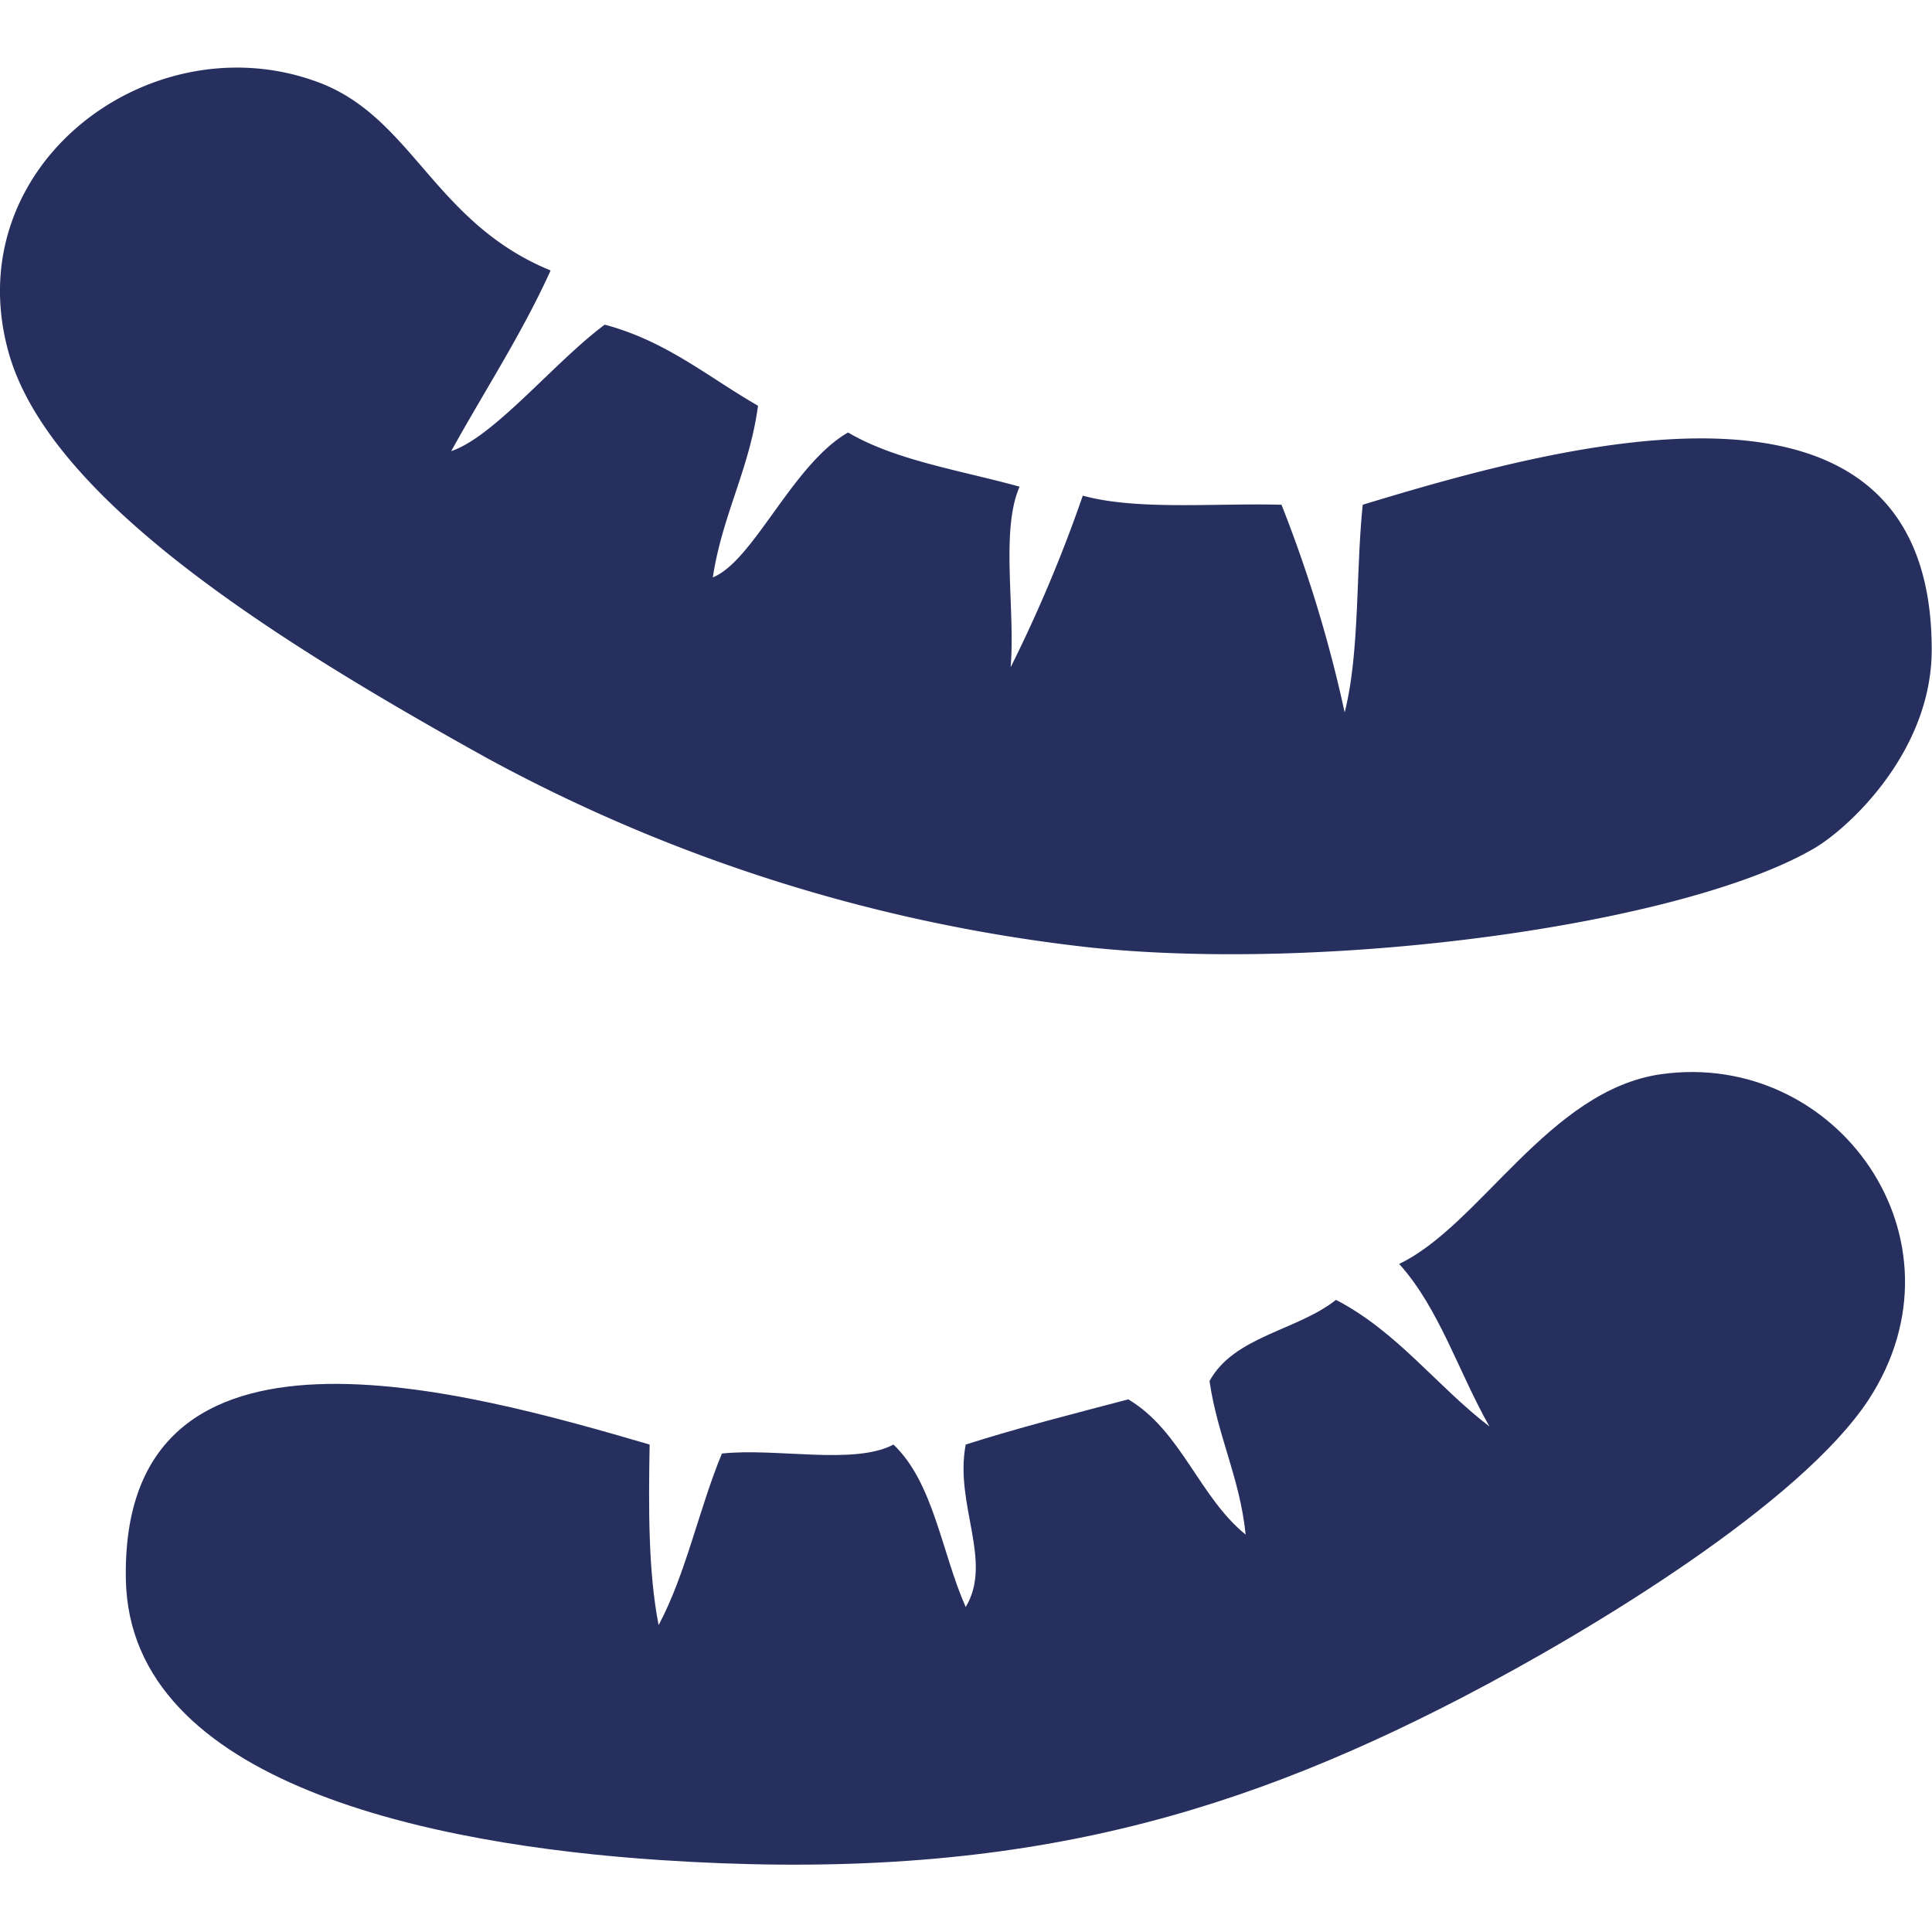
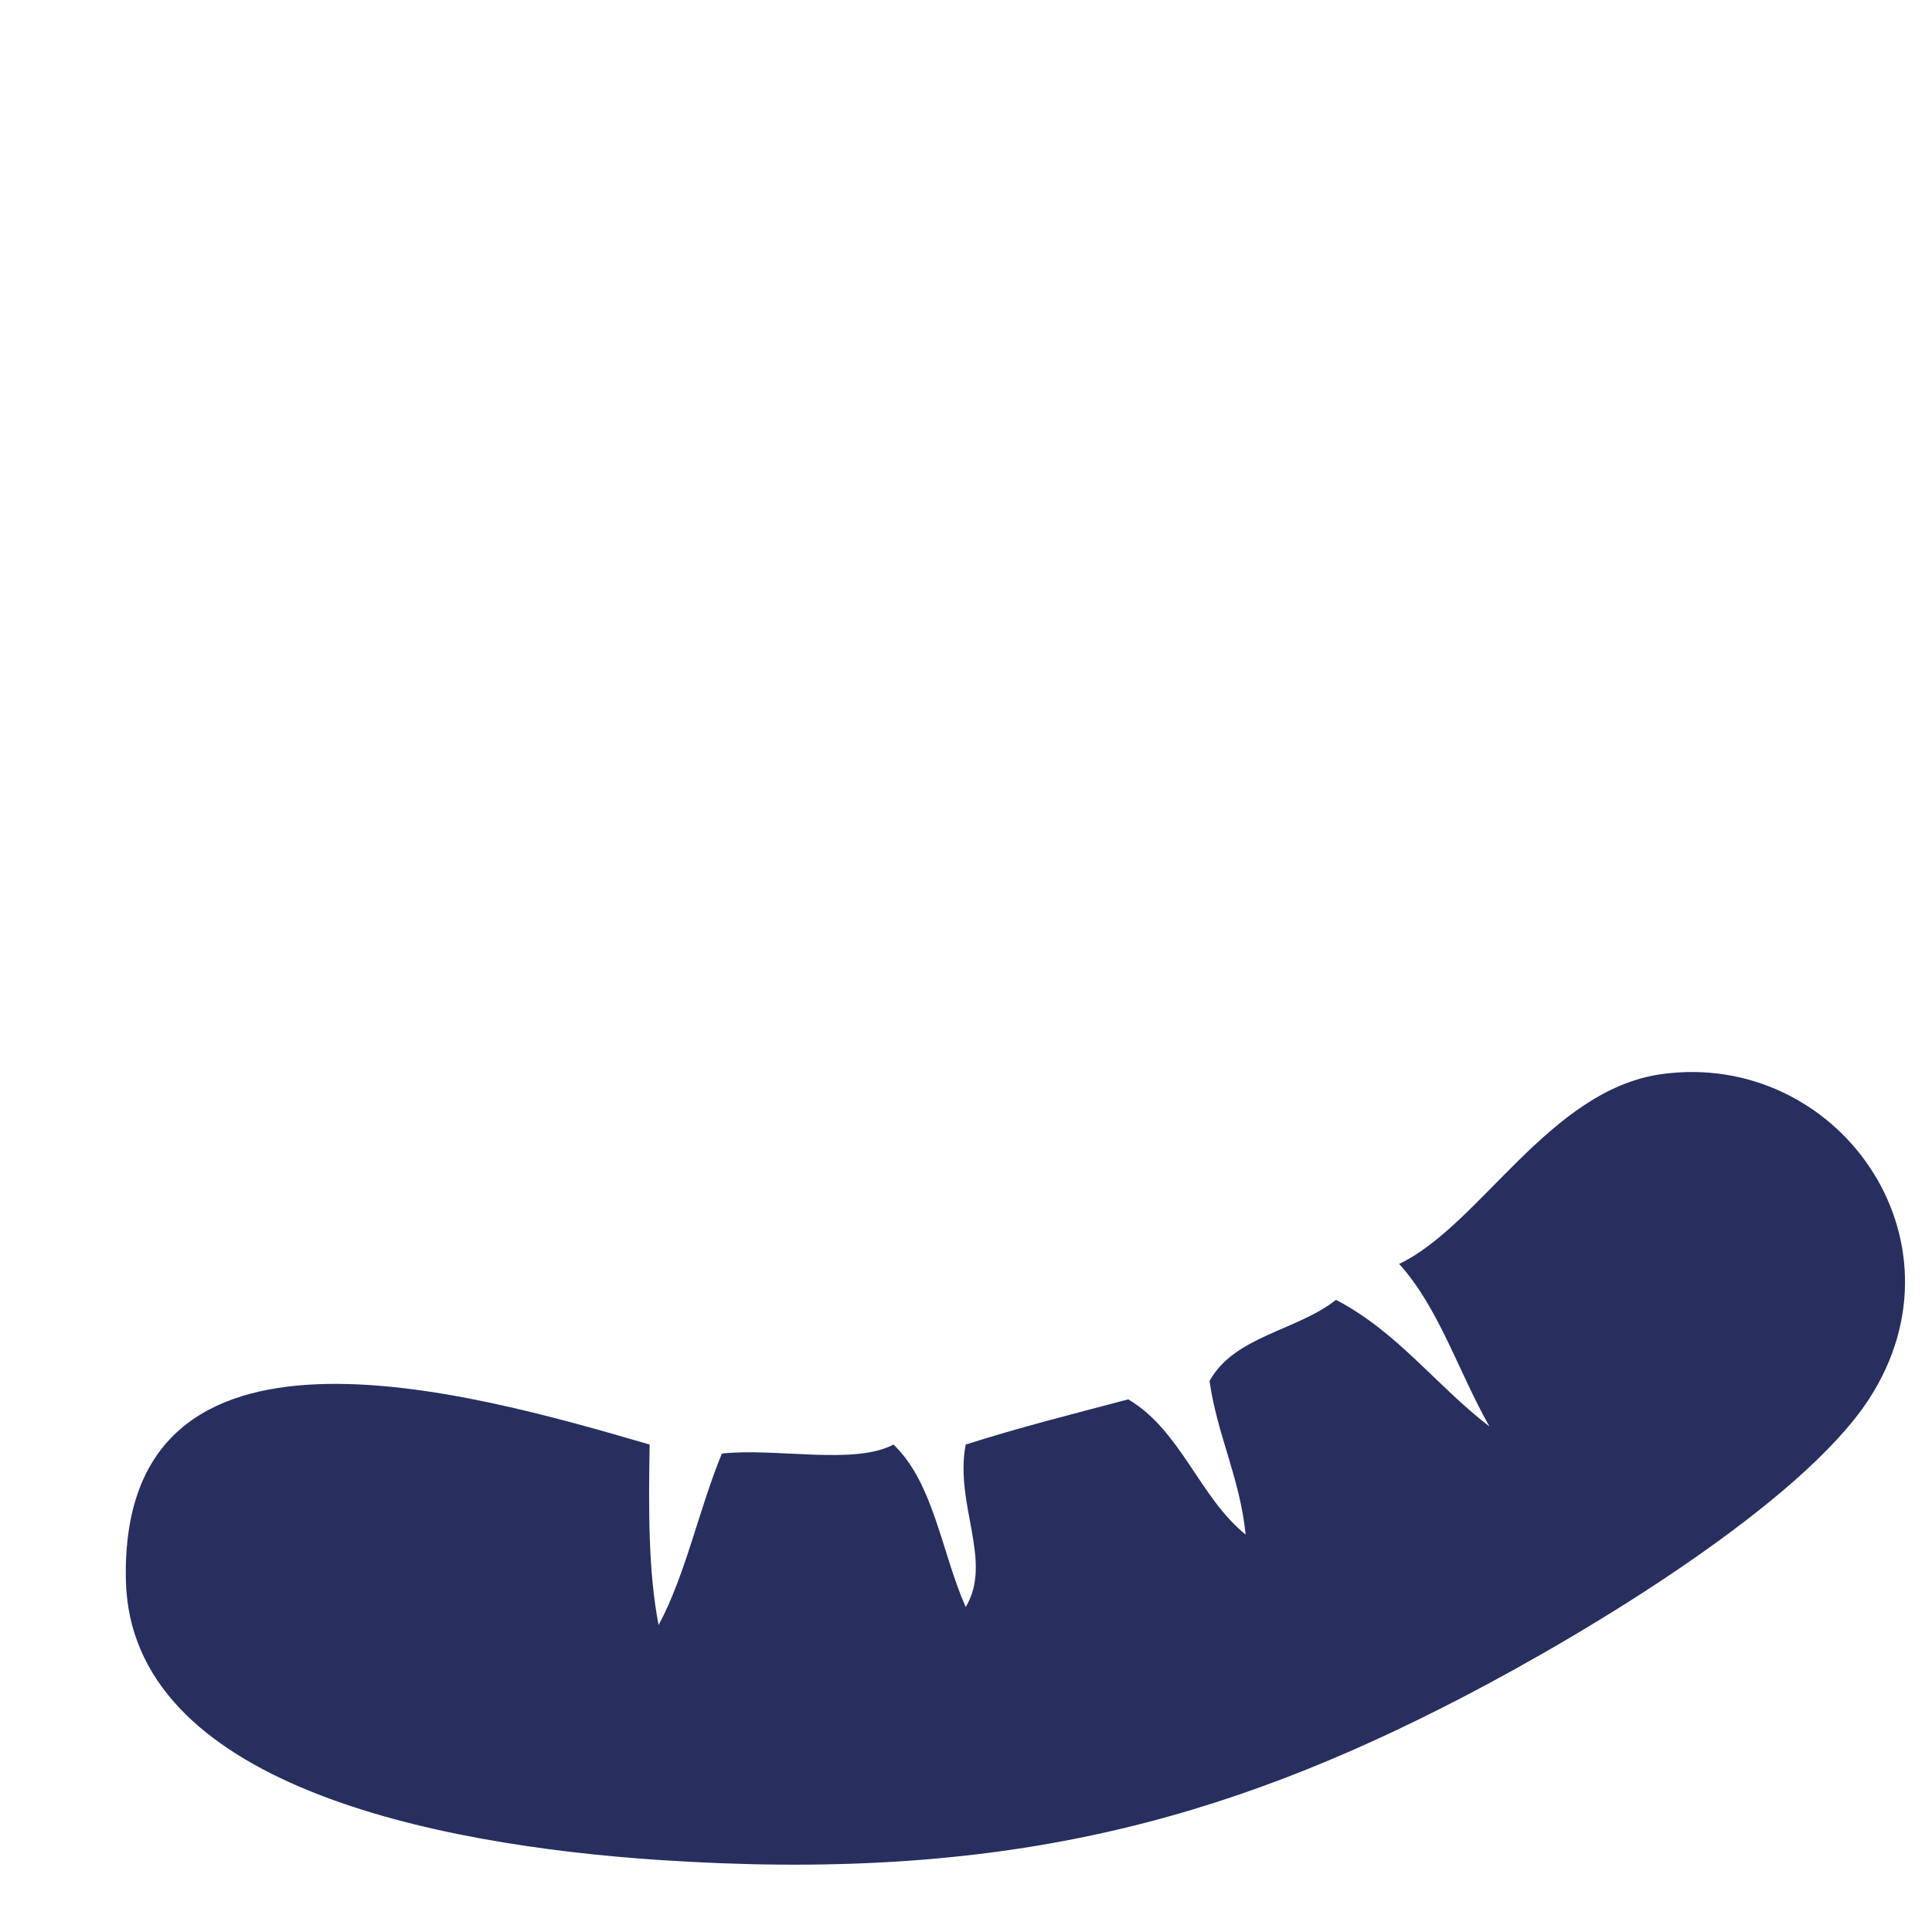
<svg xmlns="http://www.w3.org/2000/svg" id="bb76f10b-8aee-40f5-af4e-dd85b8e78cc8" data-name="bread" viewBox="0 0 200 200">
  <title>cuisine_meat</title>
-   <path d="M57,28c-3,6.61-6.85,12.47-10.29,18.7,4.45-1.49,10.7-9.24,15.89-13.09C69,35.31,73.33,39.06,78.47,42c-.89,6.6-3.69,11.27-4.68,17.77,4.23-1.71,8.25-11.7,14-15,4.89,2.89,11.65,3.92,17.76,5.61-2,4.52-.43,12.66-.93,18.7a147.93,147.93,0,0,0,7.47-17.77c5.63,1.54,13.58.76,20.57.94a138.16,138.16,0,0,1,6.54,21.5c1.57-6.23,1.14-14.44,1.87-21.5,21-6.39,58.9-16.78,58.9,15,0,10.59-8.63,18.5-12.15,20.56-13.47,7.88-49.81,12.86-74.79,10.29A169.38,169.38,0,0,1,50.42,78.48C28.34,66.23,5.05,51.58.87,36.41c-5.3-19.22,14.59-34.18,31.79-28C42.67,11.94,44.8,23,57,28Z" style="fill:#262f5e" />
  <path d="M154.19,147.67c-3.17-5.56-5.21-12.25-9.35-16.83,8.39-4,15.52-18,27.12-19.64,18.19-2.55,32.27,17.09,21.5,33.66-7,10.71-28.63,23.87-42.07,30.85-24.94,12.94-48,19.19-83.21,16.83-23.27-1.56-54.73-7.83-55.15-29-.6-29.83,35.41-19.49,54.22-14-.12,6.66-.14,13.22.93,18.69,2.82-5.28,4.17-12,6.55-17.76,5.62-.61,13.7,1.23,17.76-.93,4.16,3.94,5,11.24,7.48,16.82,2.86-4.76-1.19-10.63,0-16.82,5.44-1.74,11.15-3.18,16.83-4.68,5.47,3.25,7.34,10.11,12.15,14-.61-5.93-2.91-10.17-3.74-15.89,2.52-4.65,9.1-5.23,13.09-8.41C144.67,137.87,148.71,143.48,154.19,147.67Z" style="fill:#262f5e" />
</svg>